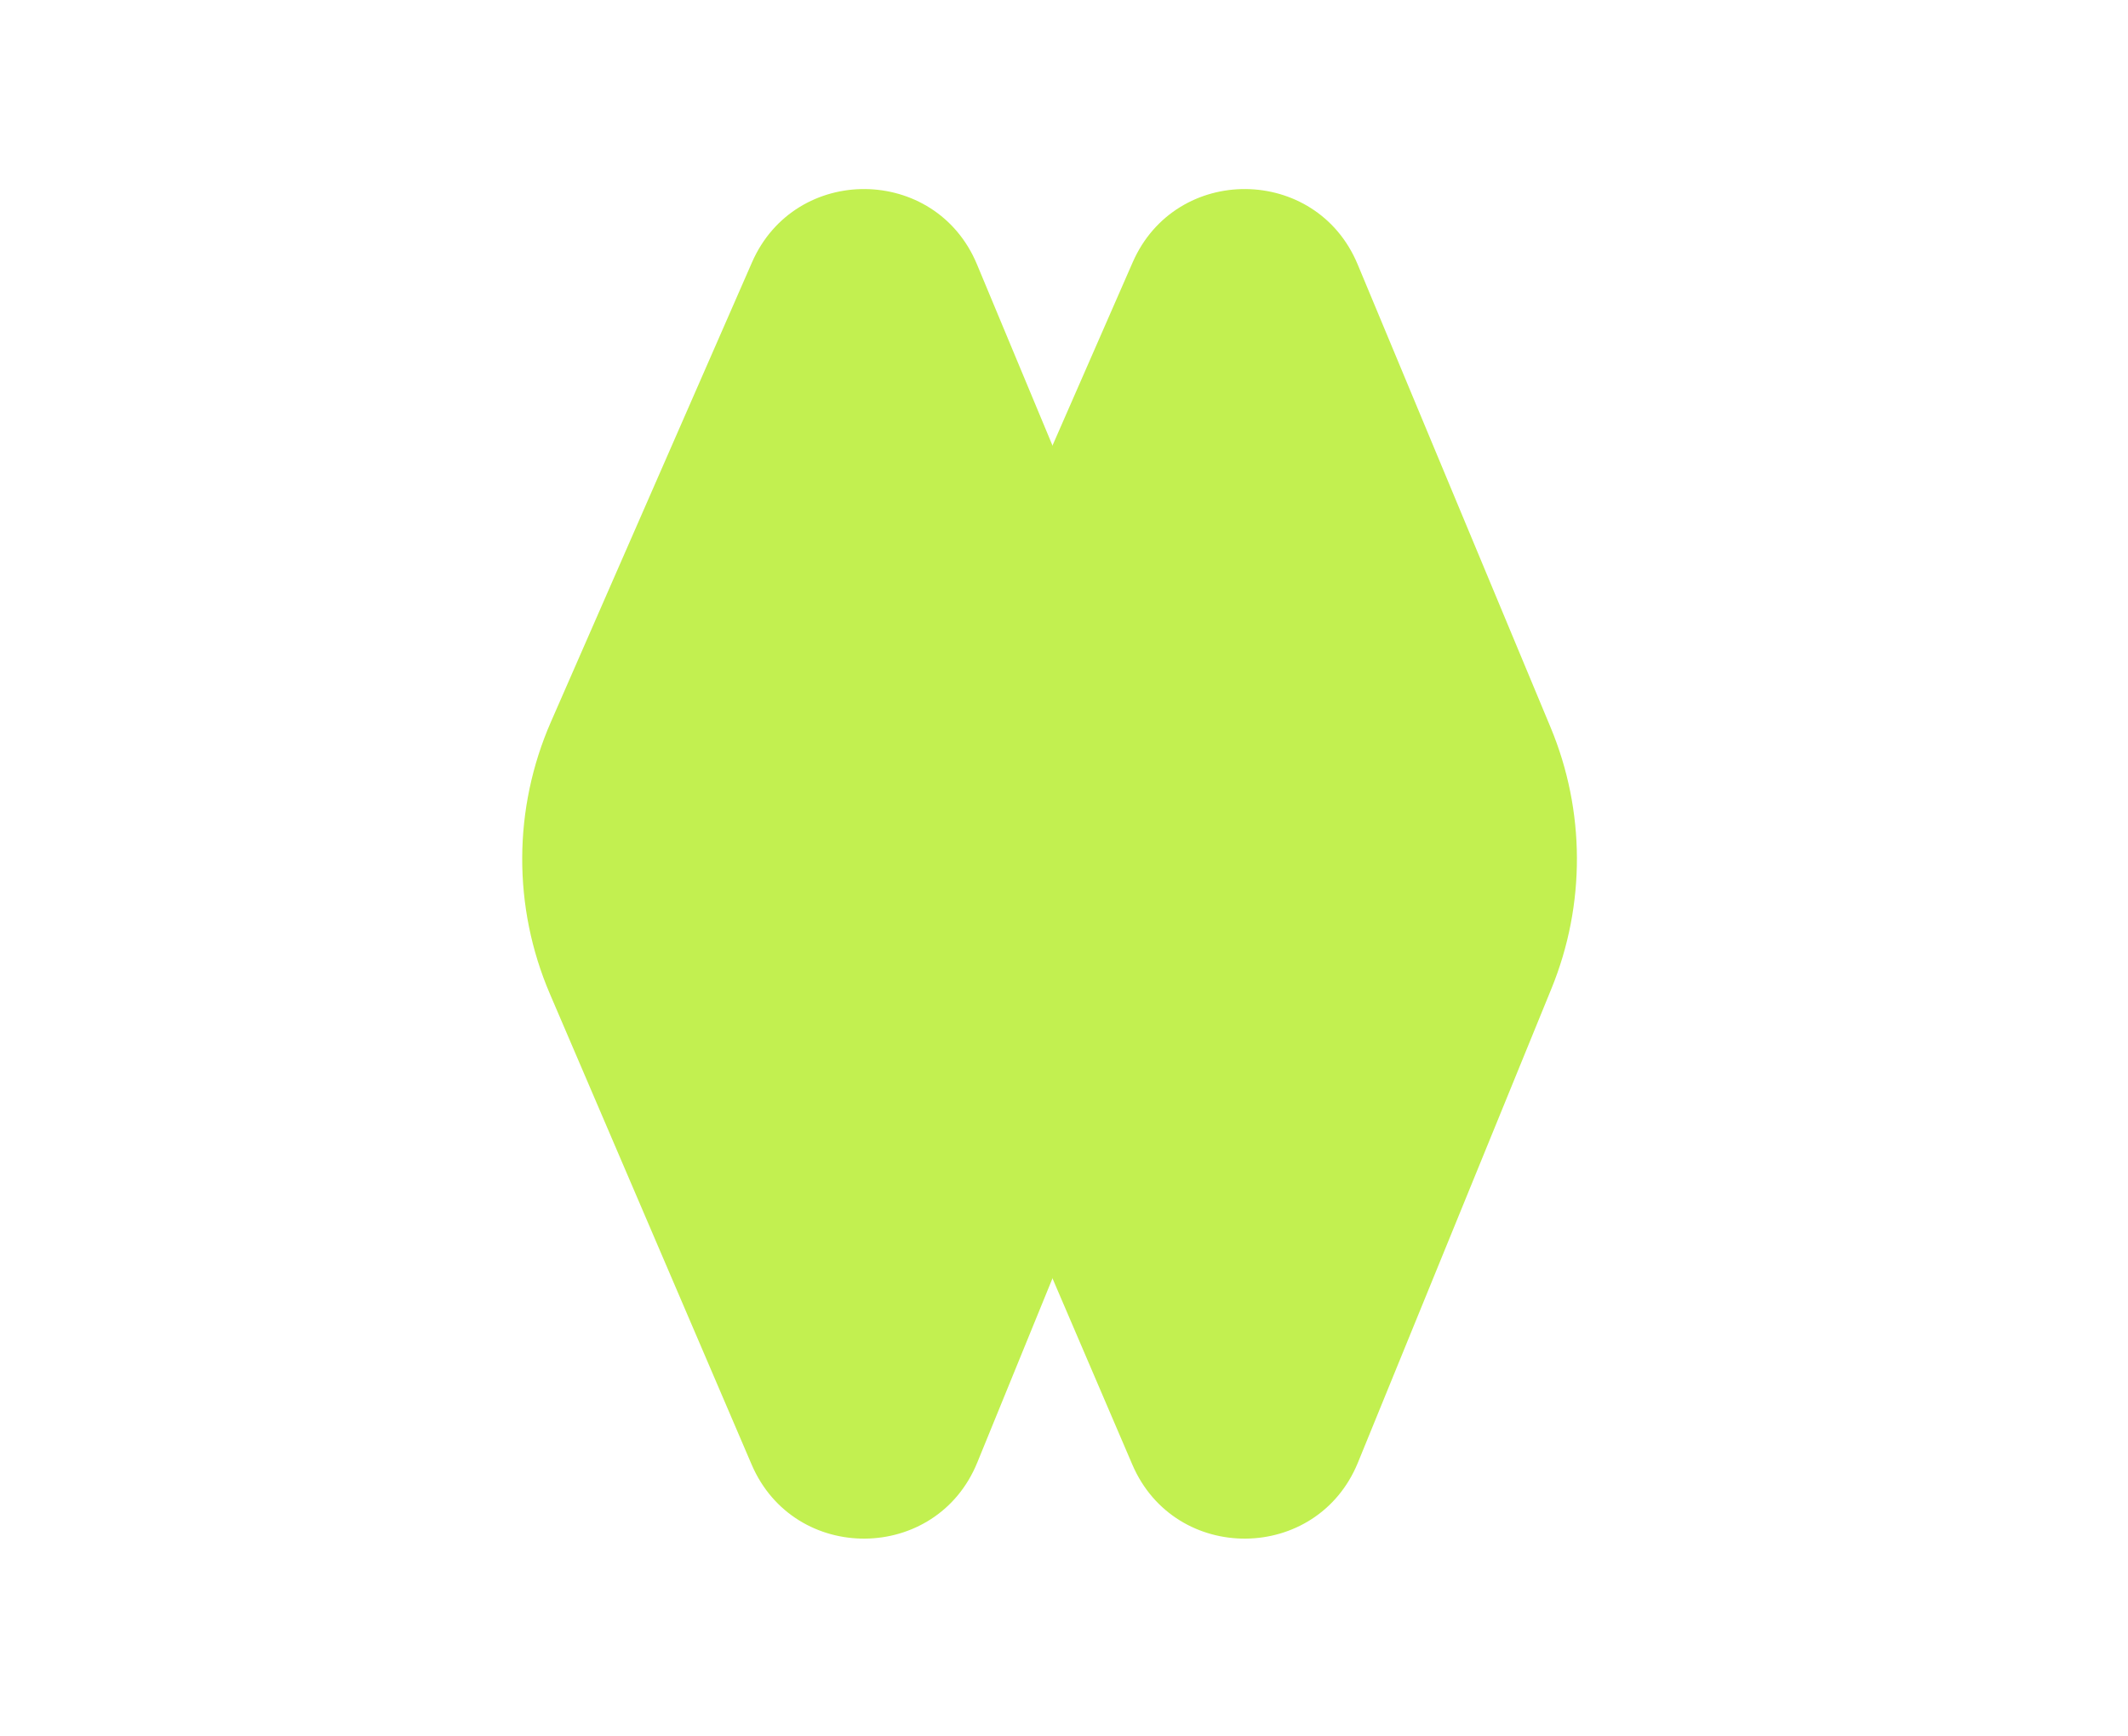
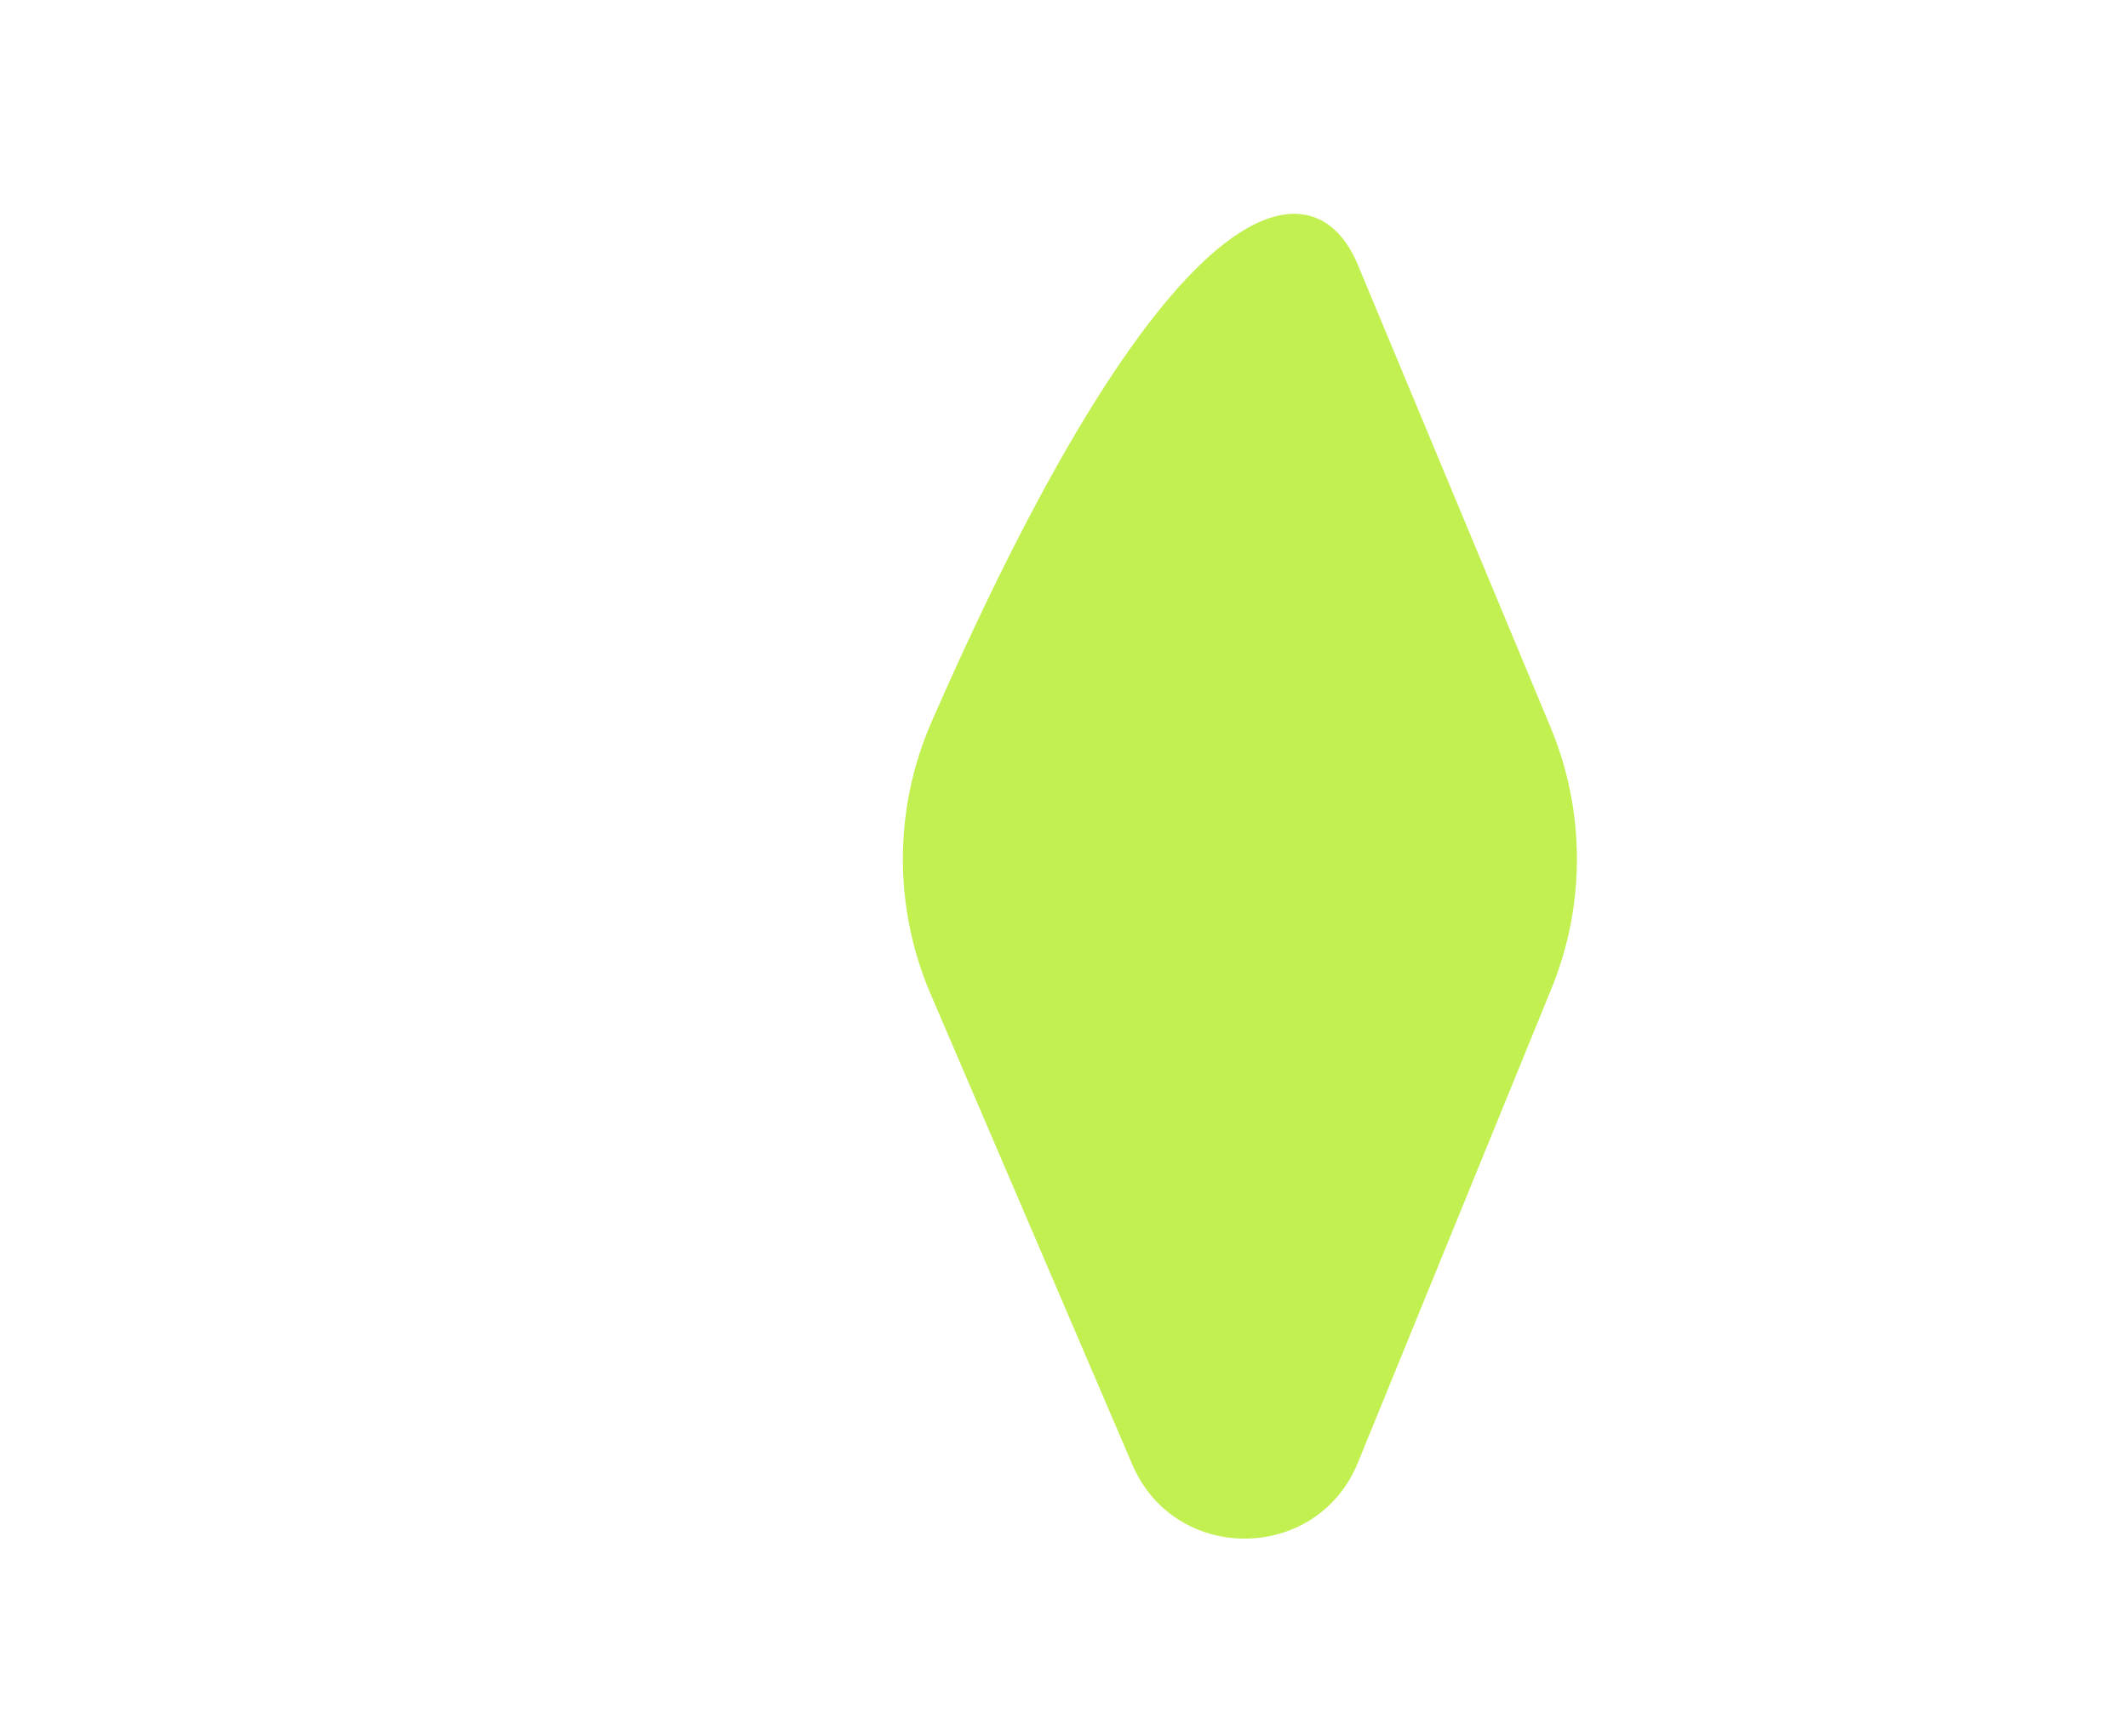
<svg xmlns="http://www.w3.org/2000/svg" width="87" height="71" viewBox="0 0 87 71" fill="none">
-   <path d="M22.482 40.645C20.958 37.09 20.973 33.063 22.524 29.519L30.745 10.727C32.51 6.694 38.248 6.745 39.941 10.808L47.831 29.744C49.253 33.157 49.267 36.995 47.869 40.419L39.954 59.81C38.277 63.919 32.477 63.969 30.729 59.89L22.482 40.645Z" fill="#C2F050" />
-   <path d="M38.044 40.645C36.52 37.09 36.536 33.063 38.086 29.519L46.308 10.727C48.072 6.694 53.811 6.745 55.504 10.808L63.393 29.744C64.816 33.157 64.829 36.995 63.432 40.419L55.517 59.81C53.84 63.919 48.04 63.969 46.292 59.89L38.044 40.645Z" fill="#C2F050" />
+   <path d="M38.044 40.645C36.52 37.09 36.536 33.063 38.086 29.519C48.072 6.694 53.811 6.745 55.504 10.808L63.393 29.744C64.816 33.157 64.829 36.995 63.432 40.419L55.517 59.81C53.84 63.919 48.04 63.969 46.292 59.89L38.044 40.645Z" fill="#C2F050" />
</svg>